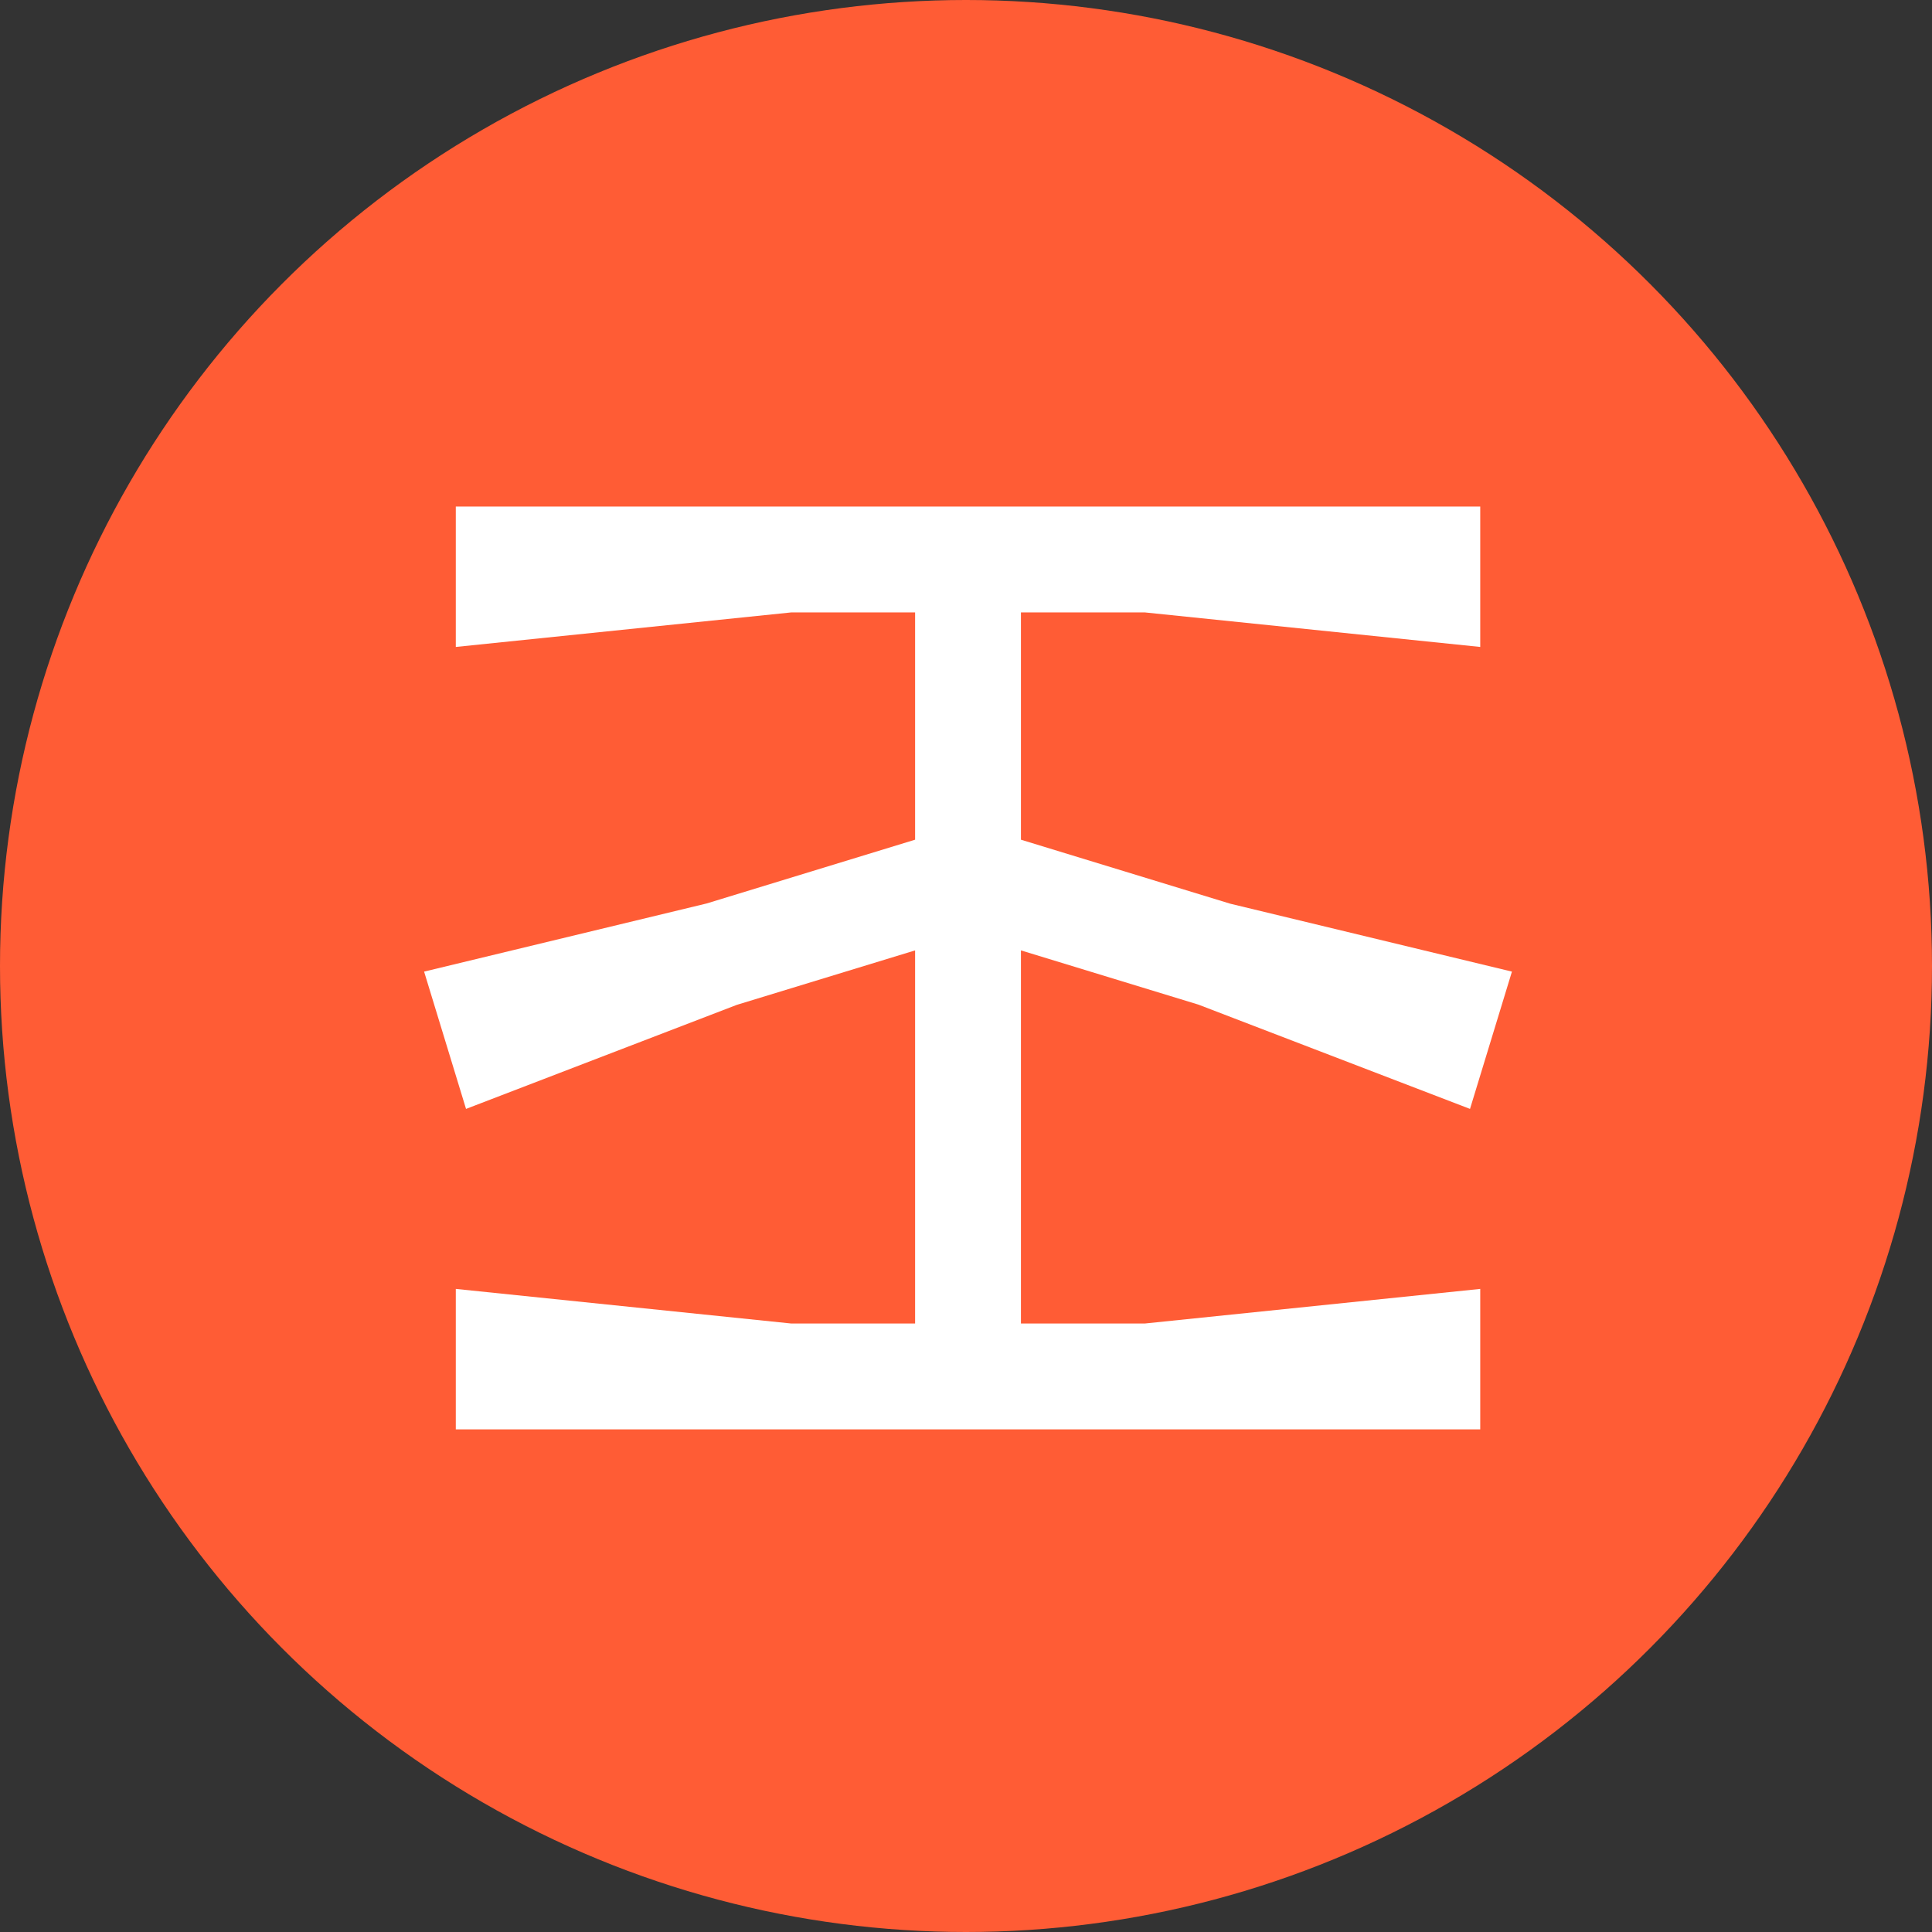
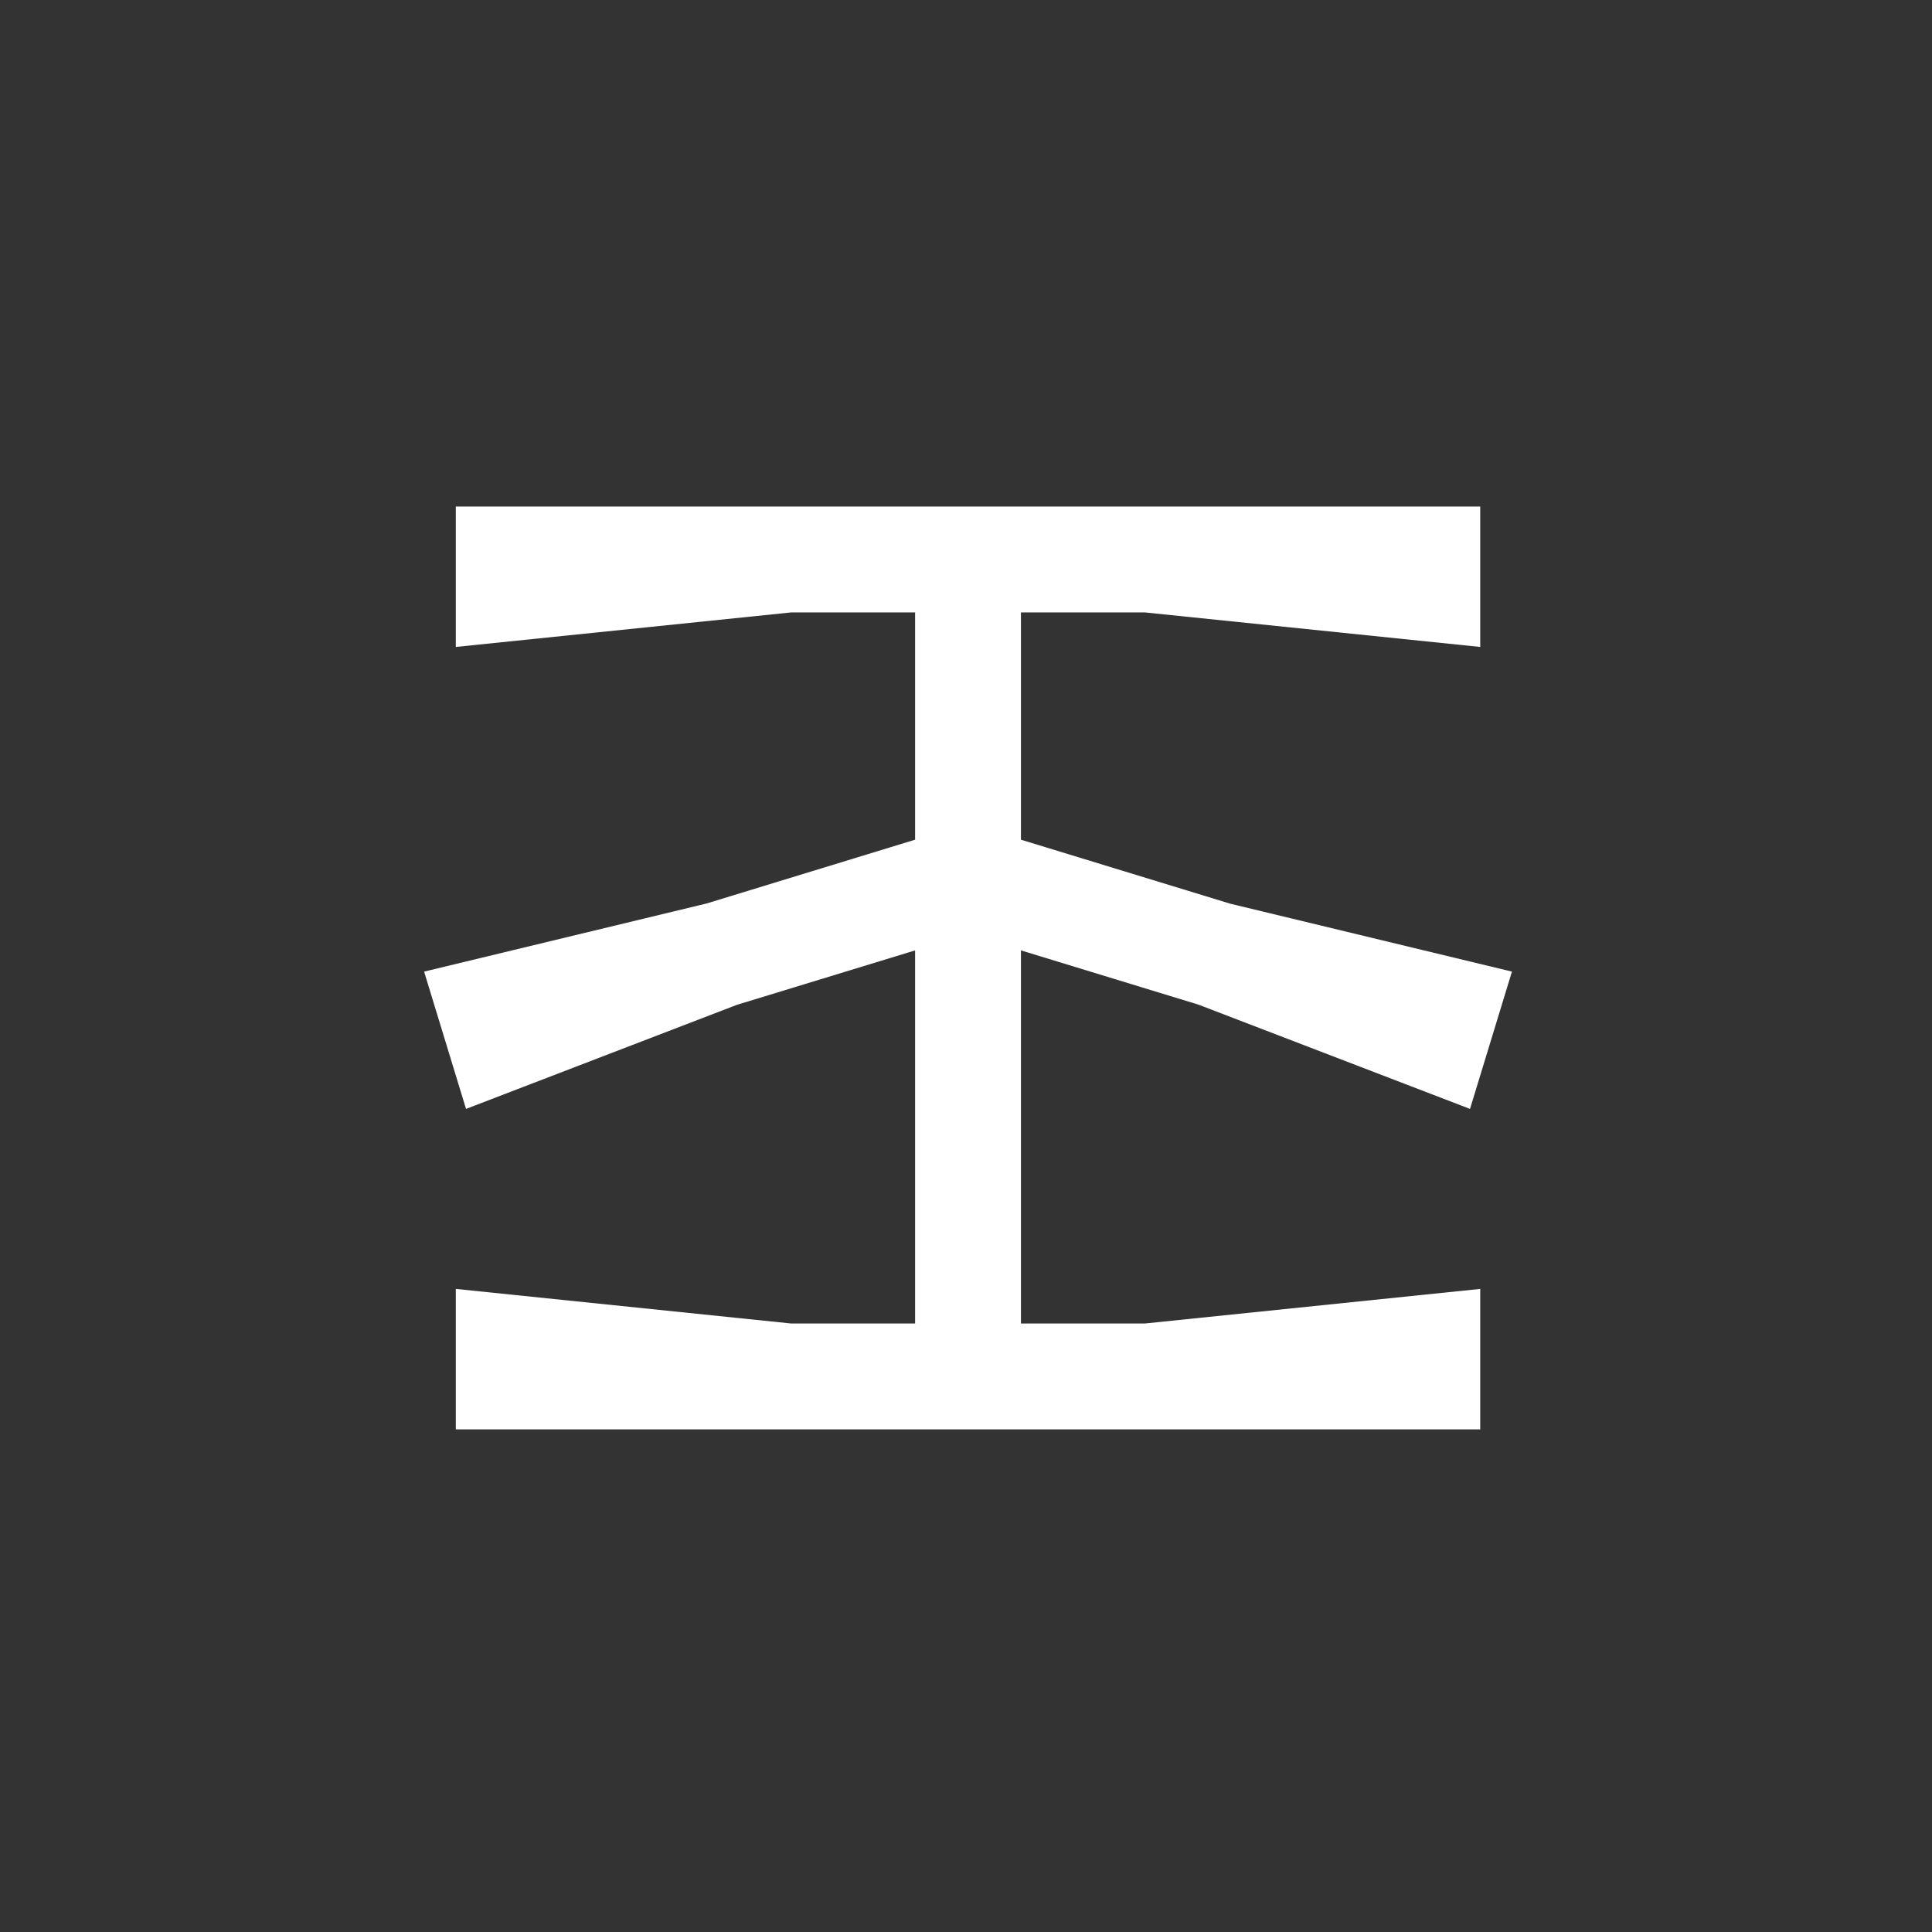
<svg xmlns="http://www.w3.org/2000/svg" width="64" height="64" viewBox="0 0 64 64" fill="none">
  <rect x="0" y="0" width="64" height="64" fill="#333333" stroke="none" />
-   <circle cx="32" cy="32" r="32" fill="#FF5C35" />
  <path d="M15.099 16.78V21.431L26.212 20.287H30.314V27.816L23.407 29.929L14.049 32.186L15.438 36.734L24.406 33.288L30.314 31.483V43.843H26.212L15.099 42.697V47.349H49.035V42.697L37.922 43.843H33.82V31.483L39.698 33.279L48.696 36.734L50.085 32.186L40.753 29.936L33.82 27.816V20.287H37.922L49.035 21.431V16.78H15.099Z" fill="white" />
</svg>